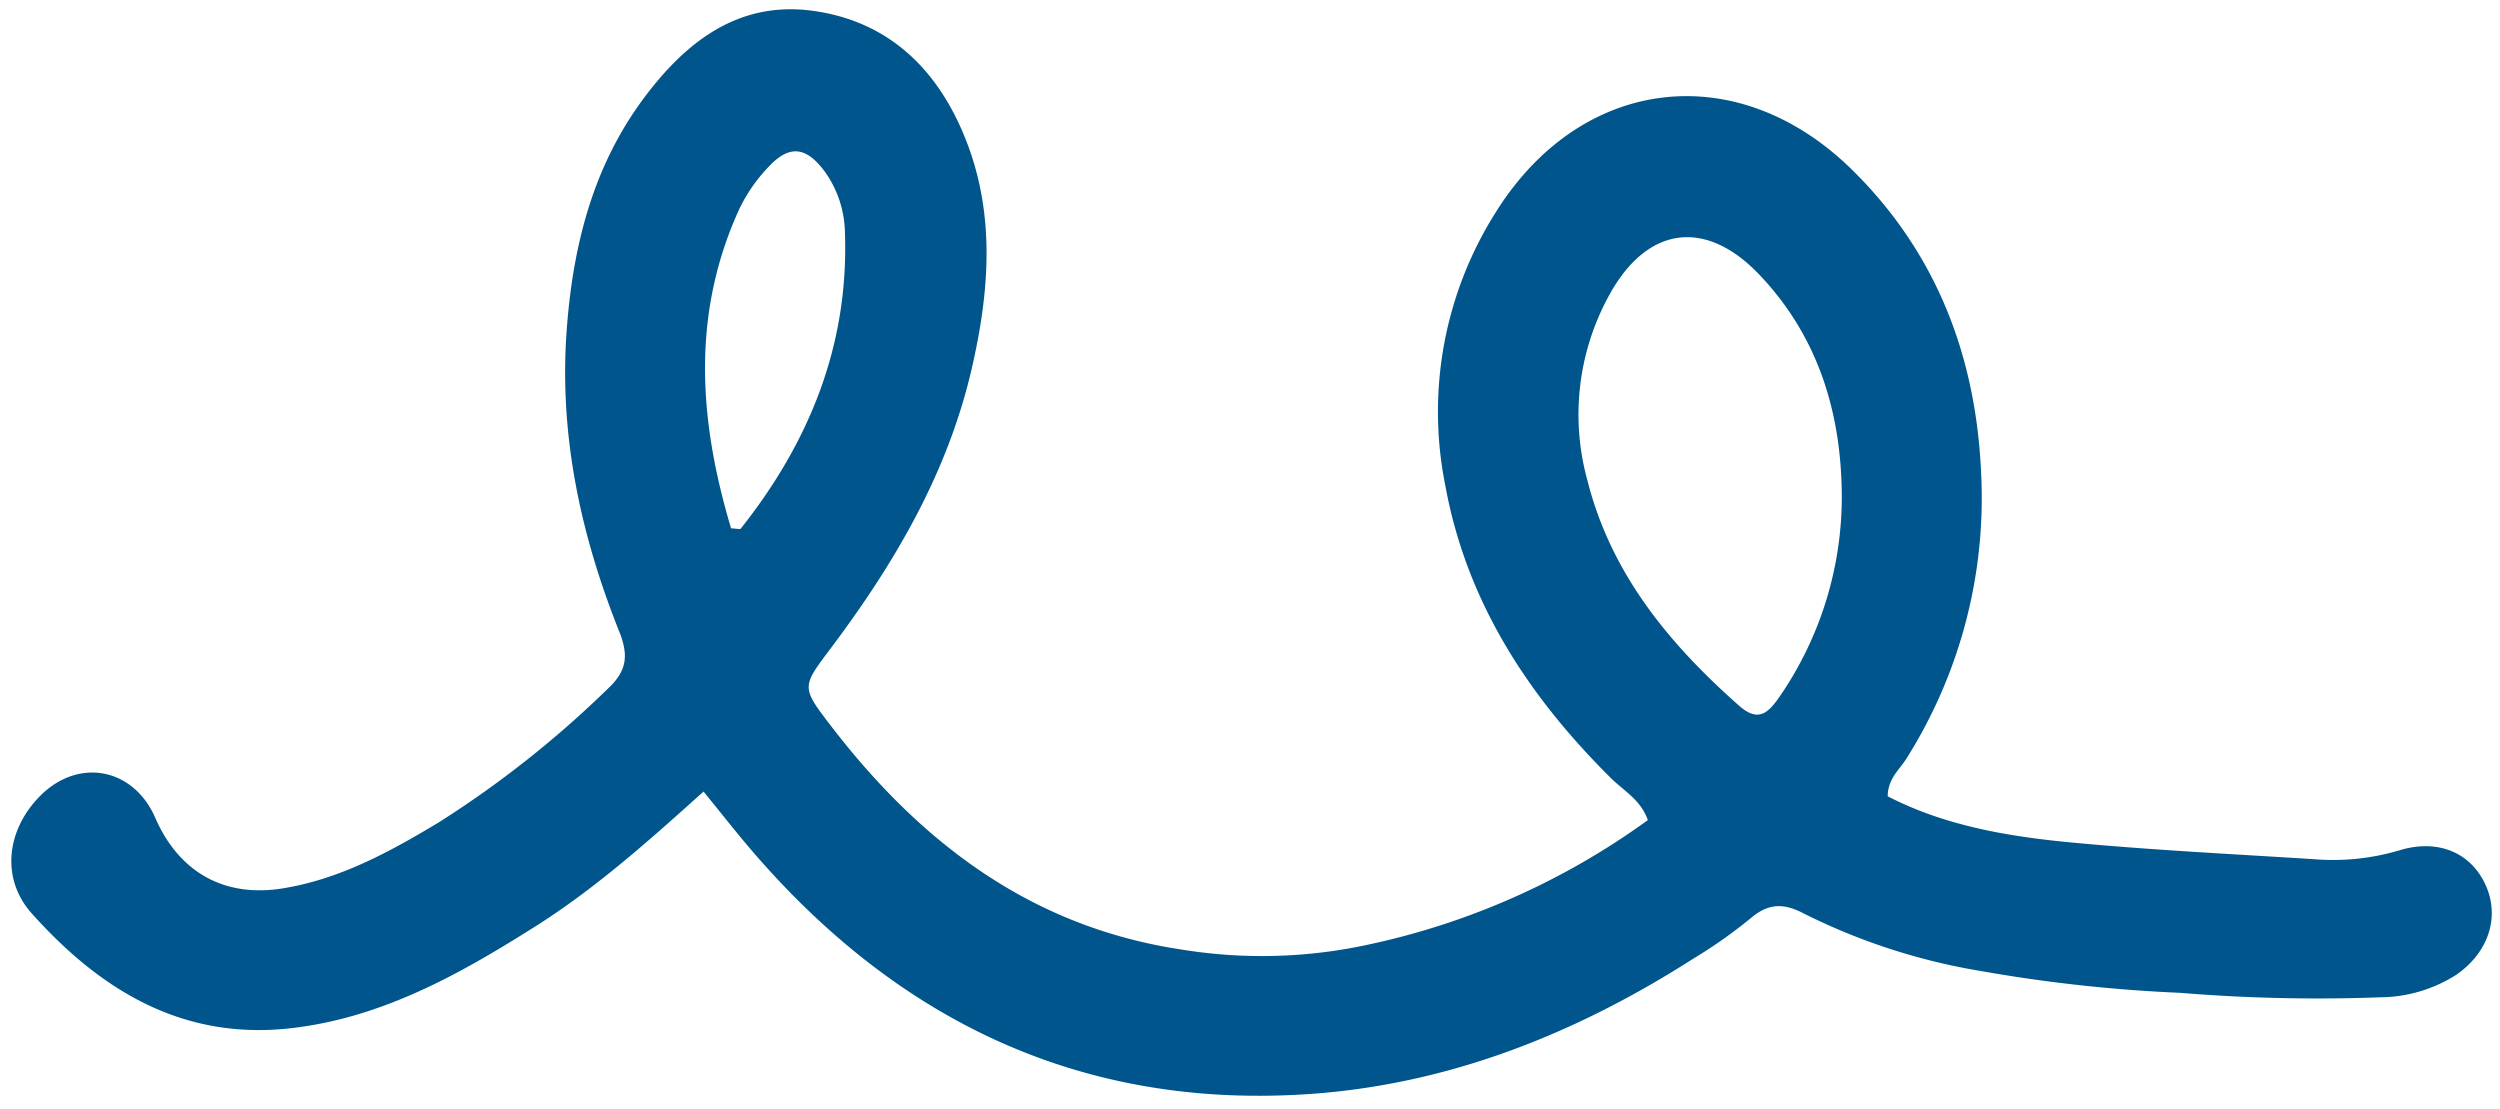
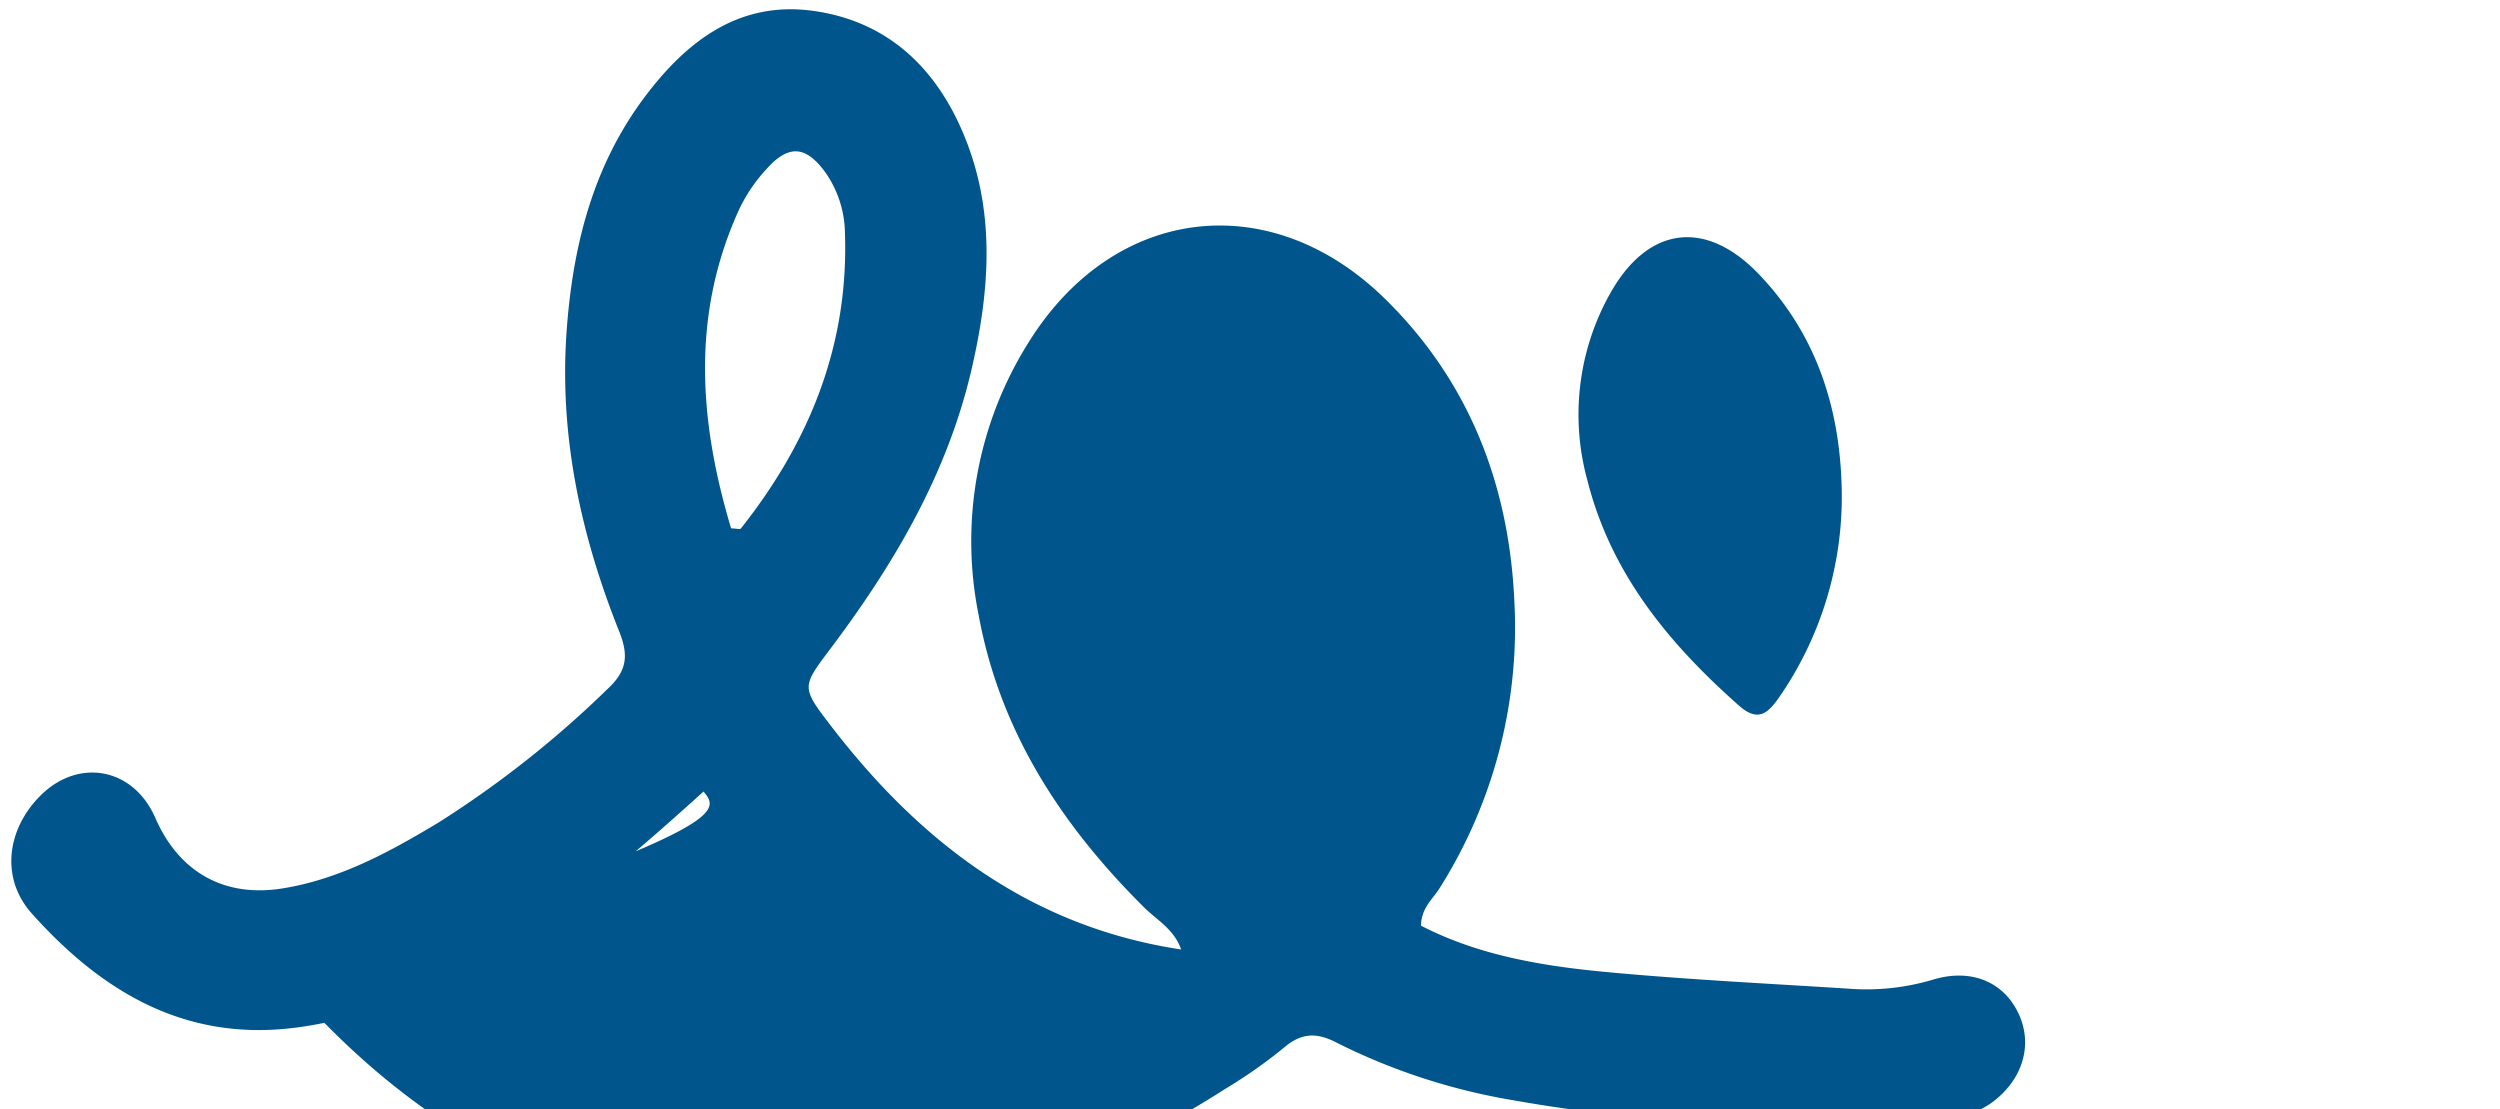
<svg xmlns="http://www.w3.org/2000/svg" fill="#000000" height="107.7" preserveAspectRatio="xMidYMid meet" version="1" viewBox="-1.1 -0.9 242.7 107.7" width="242.7" zoomAndPan="magnify">
  <g id="change1_1">
-     <path d="M67.2,75.943c-5.45,4.908-10.559,9.449-16.347,13.105-7.309,4.616-14.81,8.835-23.624,9.861-10.579,1.232-18.564-3.667-25.237-11.12C-1.077,84.36-.448,79.6,2.835,76.33c3.72-3.7,9.03-2.673,11.136,2.16,2.3,5.278,6.693,7.766,12.356,6.857,5.568-.893,10.439-3.565,15.173-6.413A100.432,100.432,0,0,0,57.918,65.951c1.854-1.727,2.018-3.231,1.1-5.536-3.718-9.3-5.824-18.948-5.119-29.038.575-8.231,2.5-16.064,7.554-22.815C65.563,3.07,70.693-.878,77.95.169c7.433,1.071,12.164,5.891,14.792,12.7,2.8,7.255,2.193,14.681.478,22.082-2.363,10.19-7.549,18.953-13.756,27.2-2.739,3.64-2.768,3.674.086,7.394,8.708,11.351,19.463,19.542,34.016,21.73a48.45,48.45,0,0,0,17.929-.423,71.582,71.582,0,0,0,27.378-12.138c-.692-1.975-2.358-2.856-3.6-4.089-8.021-7.967-14-17.093-16.064-28.4a36.234,36.234,0,0,1,5-26.679c8.312-13.12,23.407-14.849,34.472-3.98,8.157,8.011,12.022,18.025,12.539,29.325a47.42,47.42,0,0,1-7.255,27.872c-.661,1.058-1.783,1.913-1.807,3.641,5.634,2.91,11.851,3.928,18.11,4.511,7.764.723,15.561,1.106,23.347,1.6a22.541,22.541,0,0,0,8.188-.856c3.694-1.137,6.8.152,8.28,3.107,1.576,3.139.515,6.7-2.695,8.946a13.95,13.95,0,0,1-7.372,2.206,164.452,164.452,0,0,1-19.5-.436,146.683,146.683,0,0,1-19.377-2.126,60.3,60.3,0,0,1-17.086-5.552c-2.022-1.071-3.506-1.022-5.251.483a47.825,47.825,0,0,1-5.58,3.92c-11.41,7.29-23.768,12.2-37.316,13.108-22.234,1.49-40.169-7.277-54.414-24.1C70.144,79.619,68.849,77.969,67.2,75.943ZM177.7,47.022c-.084-7.97-2.325-15.293-8-21.252-5.239-5.507-10.916-4.714-14.583,1.993A24.024,24.024,0,0,0,153,45.715c2.283,9.059,7.906,15.859,14.726,21.891,1.837,1.625,2.8.736,3.854-.756A34.2,34.2,0,0,0,177.7,47.022ZM69.874,50.39c.644.036.875.11.928.043,6.666-8.4,10.5-17.819,10.126-28.692A10.486,10.486,0,0,0,79,15.8c-1.839-2.505-3.481-2.684-5.548-.44a15.8,15.8,0,0,0-2.76,3.989C65.964,29.635,66.77,40.02,69.874,50.39Z" fill="#00568c" />
+     <path d="M67.2,75.943c-5.45,4.908-10.559,9.449-16.347,13.105-7.309,4.616-14.81,8.835-23.624,9.861-10.579,1.232-18.564-3.667-25.237-11.12C-1.077,84.36-.448,79.6,2.835,76.33c3.72-3.7,9.03-2.673,11.136,2.16,2.3,5.278,6.693,7.766,12.356,6.857,5.568-.893,10.439-3.565,15.173-6.413A100.432,100.432,0,0,0,57.918,65.951c1.854-1.727,2.018-3.231,1.1-5.536-3.718-9.3-5.824-18.948-5.119-29.038.575-8.231,2.5-16.064,7.554-22.815C65.563,3.07,70.693-.878,77.95.169c7.433,1.071,12.164,5.891,14.792,12.7,2.8,7.255,2.193,14.681.478,22.082-2.363,10.19-7.549,18.953-13.756,27.2-2.739,3.64-2.768,3.674.086,7.394,8.708,11.351,19.463,19.542,34.016,21.73c-.692-1.975-2.358-2.856-3.6-4.089-8.021-7.967-14-17.093-16.064-28.4a36.234,36.234,0,0,1,5-26.679c8.312-13.12,23.407-14.849,34.472-3.98,8.157,8.011,12.022,18.025,12.539,29.325a47.42,47.42,0,0,1-7.255,27.872c-.661,1.058-1.783,1.913-1.807,3.641,5.634,2.91,11.851,3.928,18.11,4.511,7.764.723,15.561,1.106,23.347,1.6a22.541,22.541,0,0,0,8.188-.856c3.694-1.137,6.8.152,8.28,3.107,1.576,3.139.515,6.7-2.695,8.946a13.95,13.95,0,0,1-7.372,2.206,164.452,164.452,0,0,1-19.5-.436,146.683,146.683,0,0,1-19.377-2.126,60.3,60.3,0,0,1-17.086-5.552c-2.022-1.071-3.506-1.022-5.251.483a47.825,47.825,0,0,1-5.58,3.92c-11.41,7.29-23.768,12.2-37.316,13.108-22.234,1.49-40.169-7.277-54.414-24.1C70.144,79.619,68.849,77.969,67.2,75.943ZM177.7,47.022c-.084-7.97-2.325-15.293-8-21.252-5.239-5.507-10.916-4.714-14.583,1.993A24.024,24.024,0,0,0,153,45.715c2.283,9.059,7.906,15.859,14.726,21.891,1.837,1.625,2.8.736,3.854-.756A34.2,34.2,0,0,0,177.7,47.022ZM69.874,50.39c.644.036.875.11.928.043,6.666-8.4,10.5-17.819,10.126-28.692A10.486,10.486,0,0,0,79,15.8c-1.839-2.505-3.481-2.684-5.548-.44a15.8,15.8,0,0,0-2.76,3.989C65.964,29.635,66.77,40.02,69.874,50.39Z" fill="#00568c" />
  </g>
</svg>